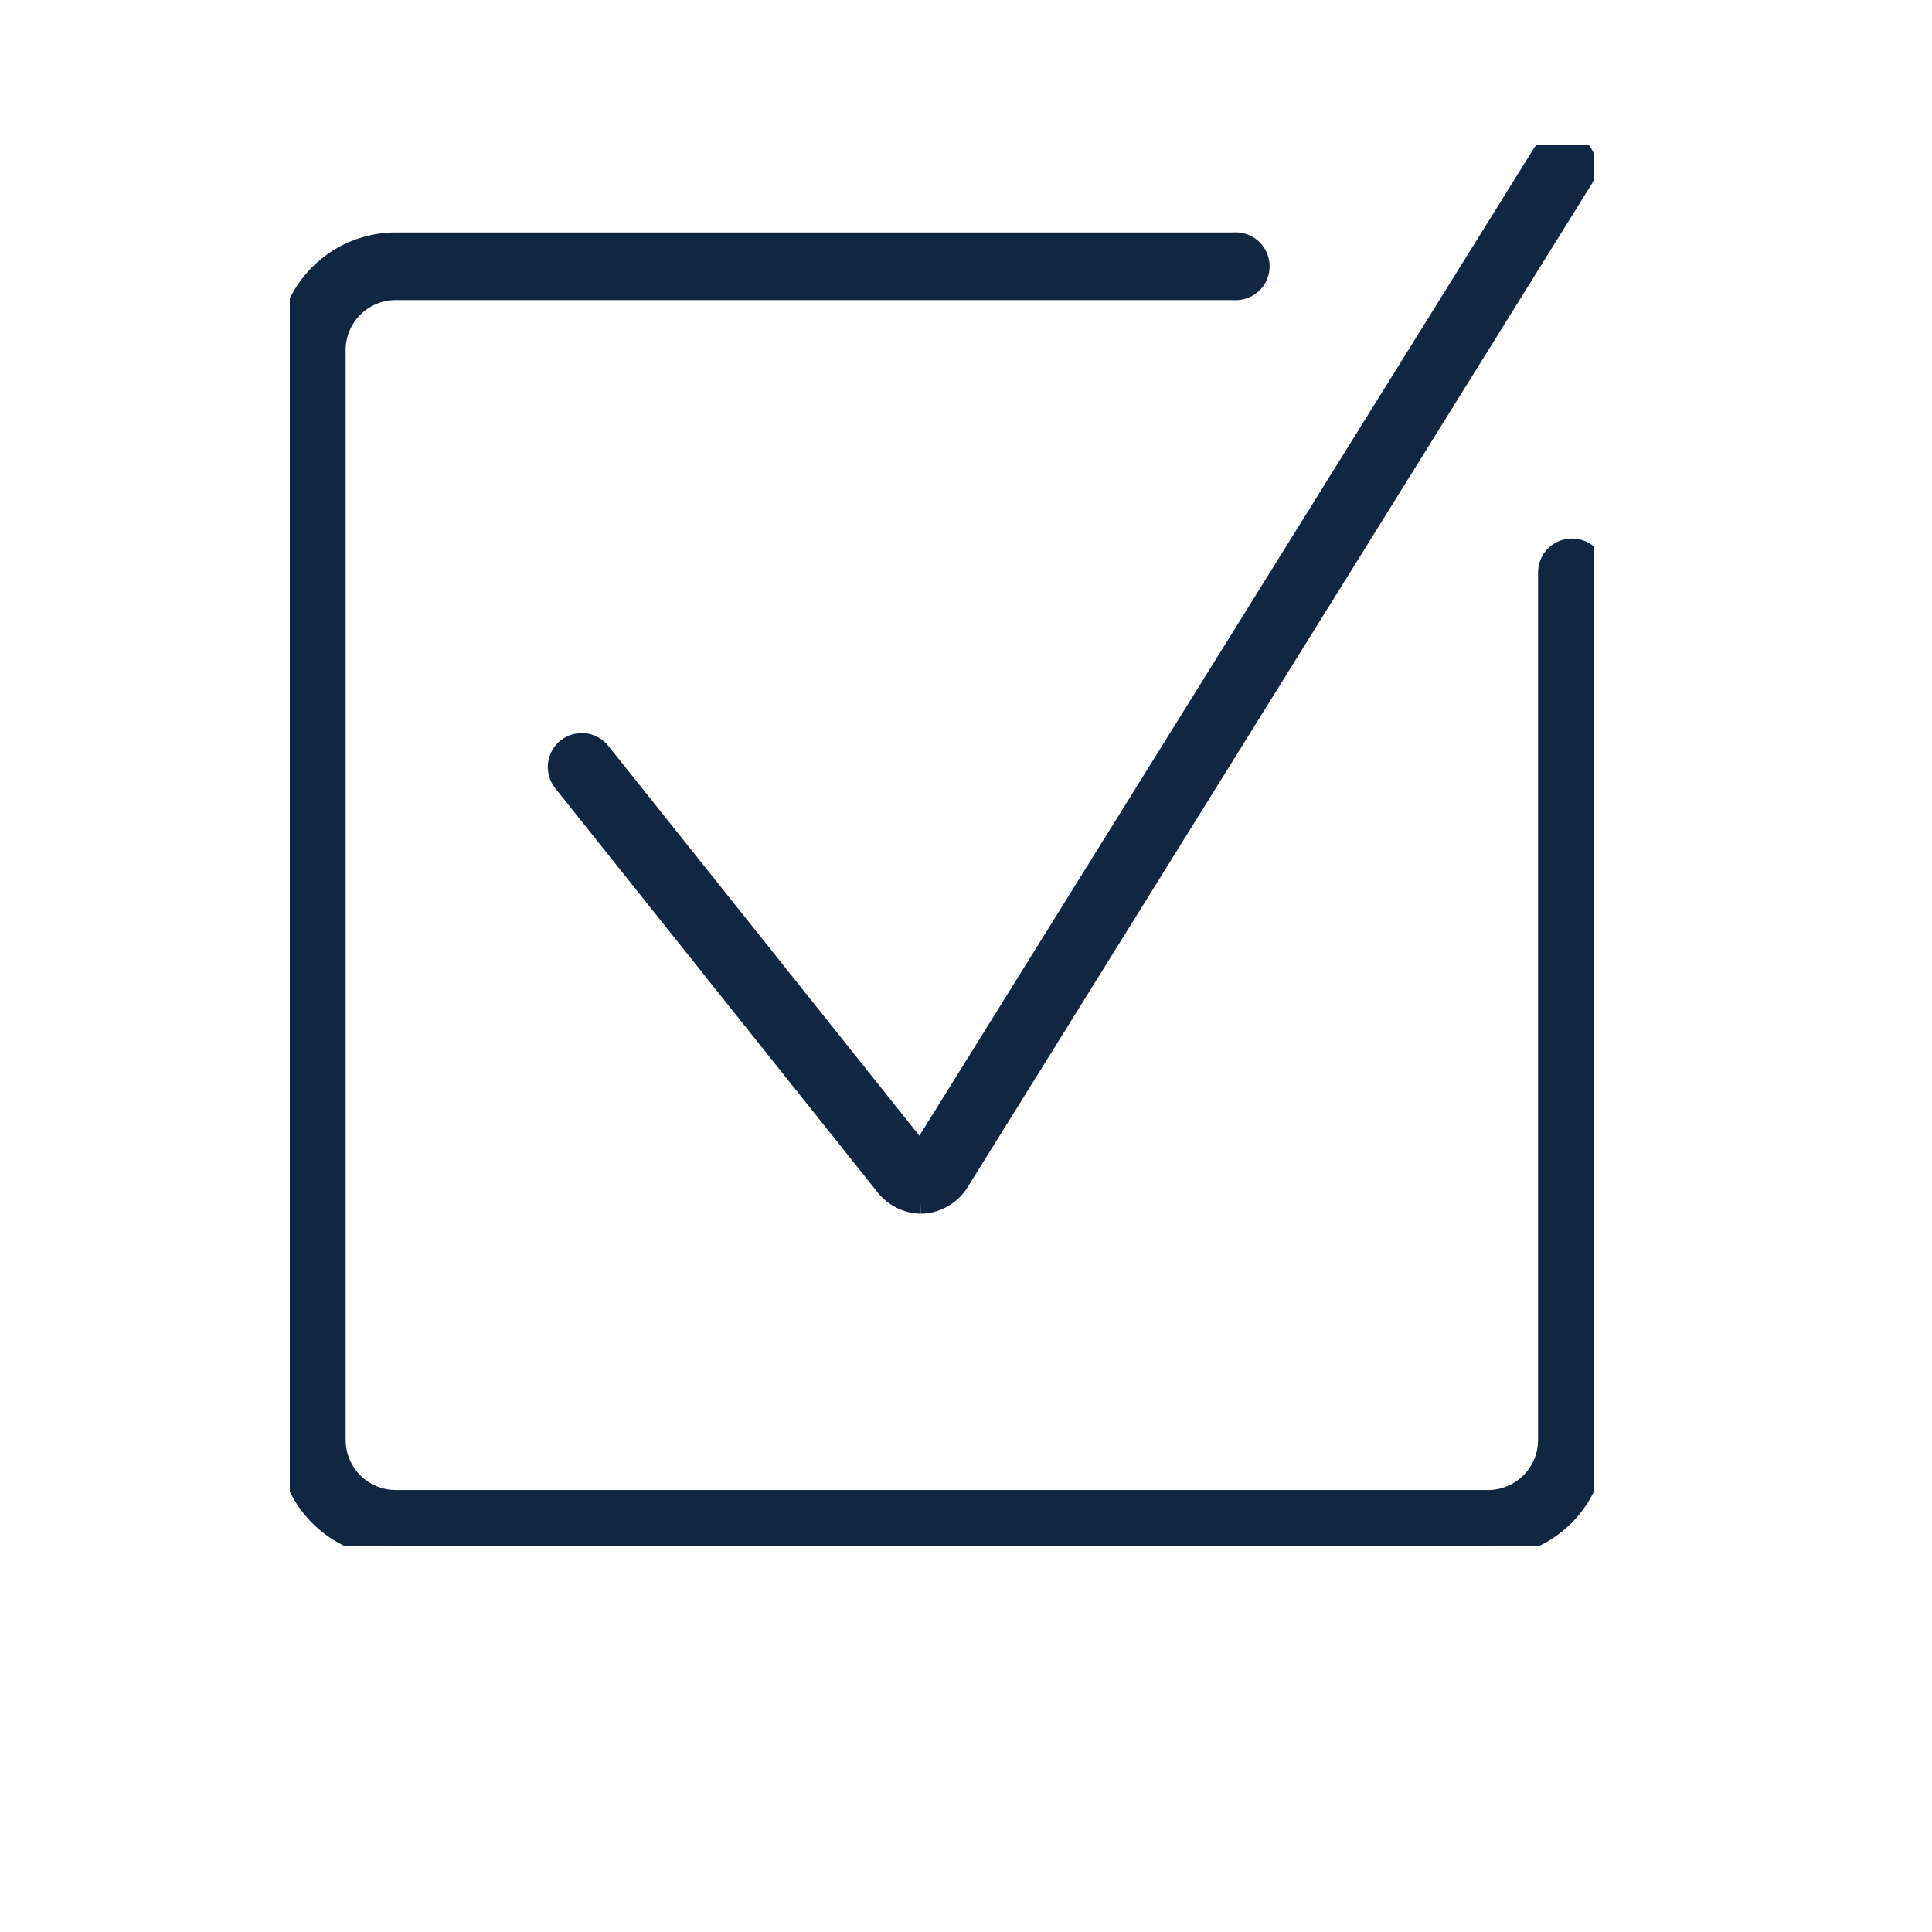
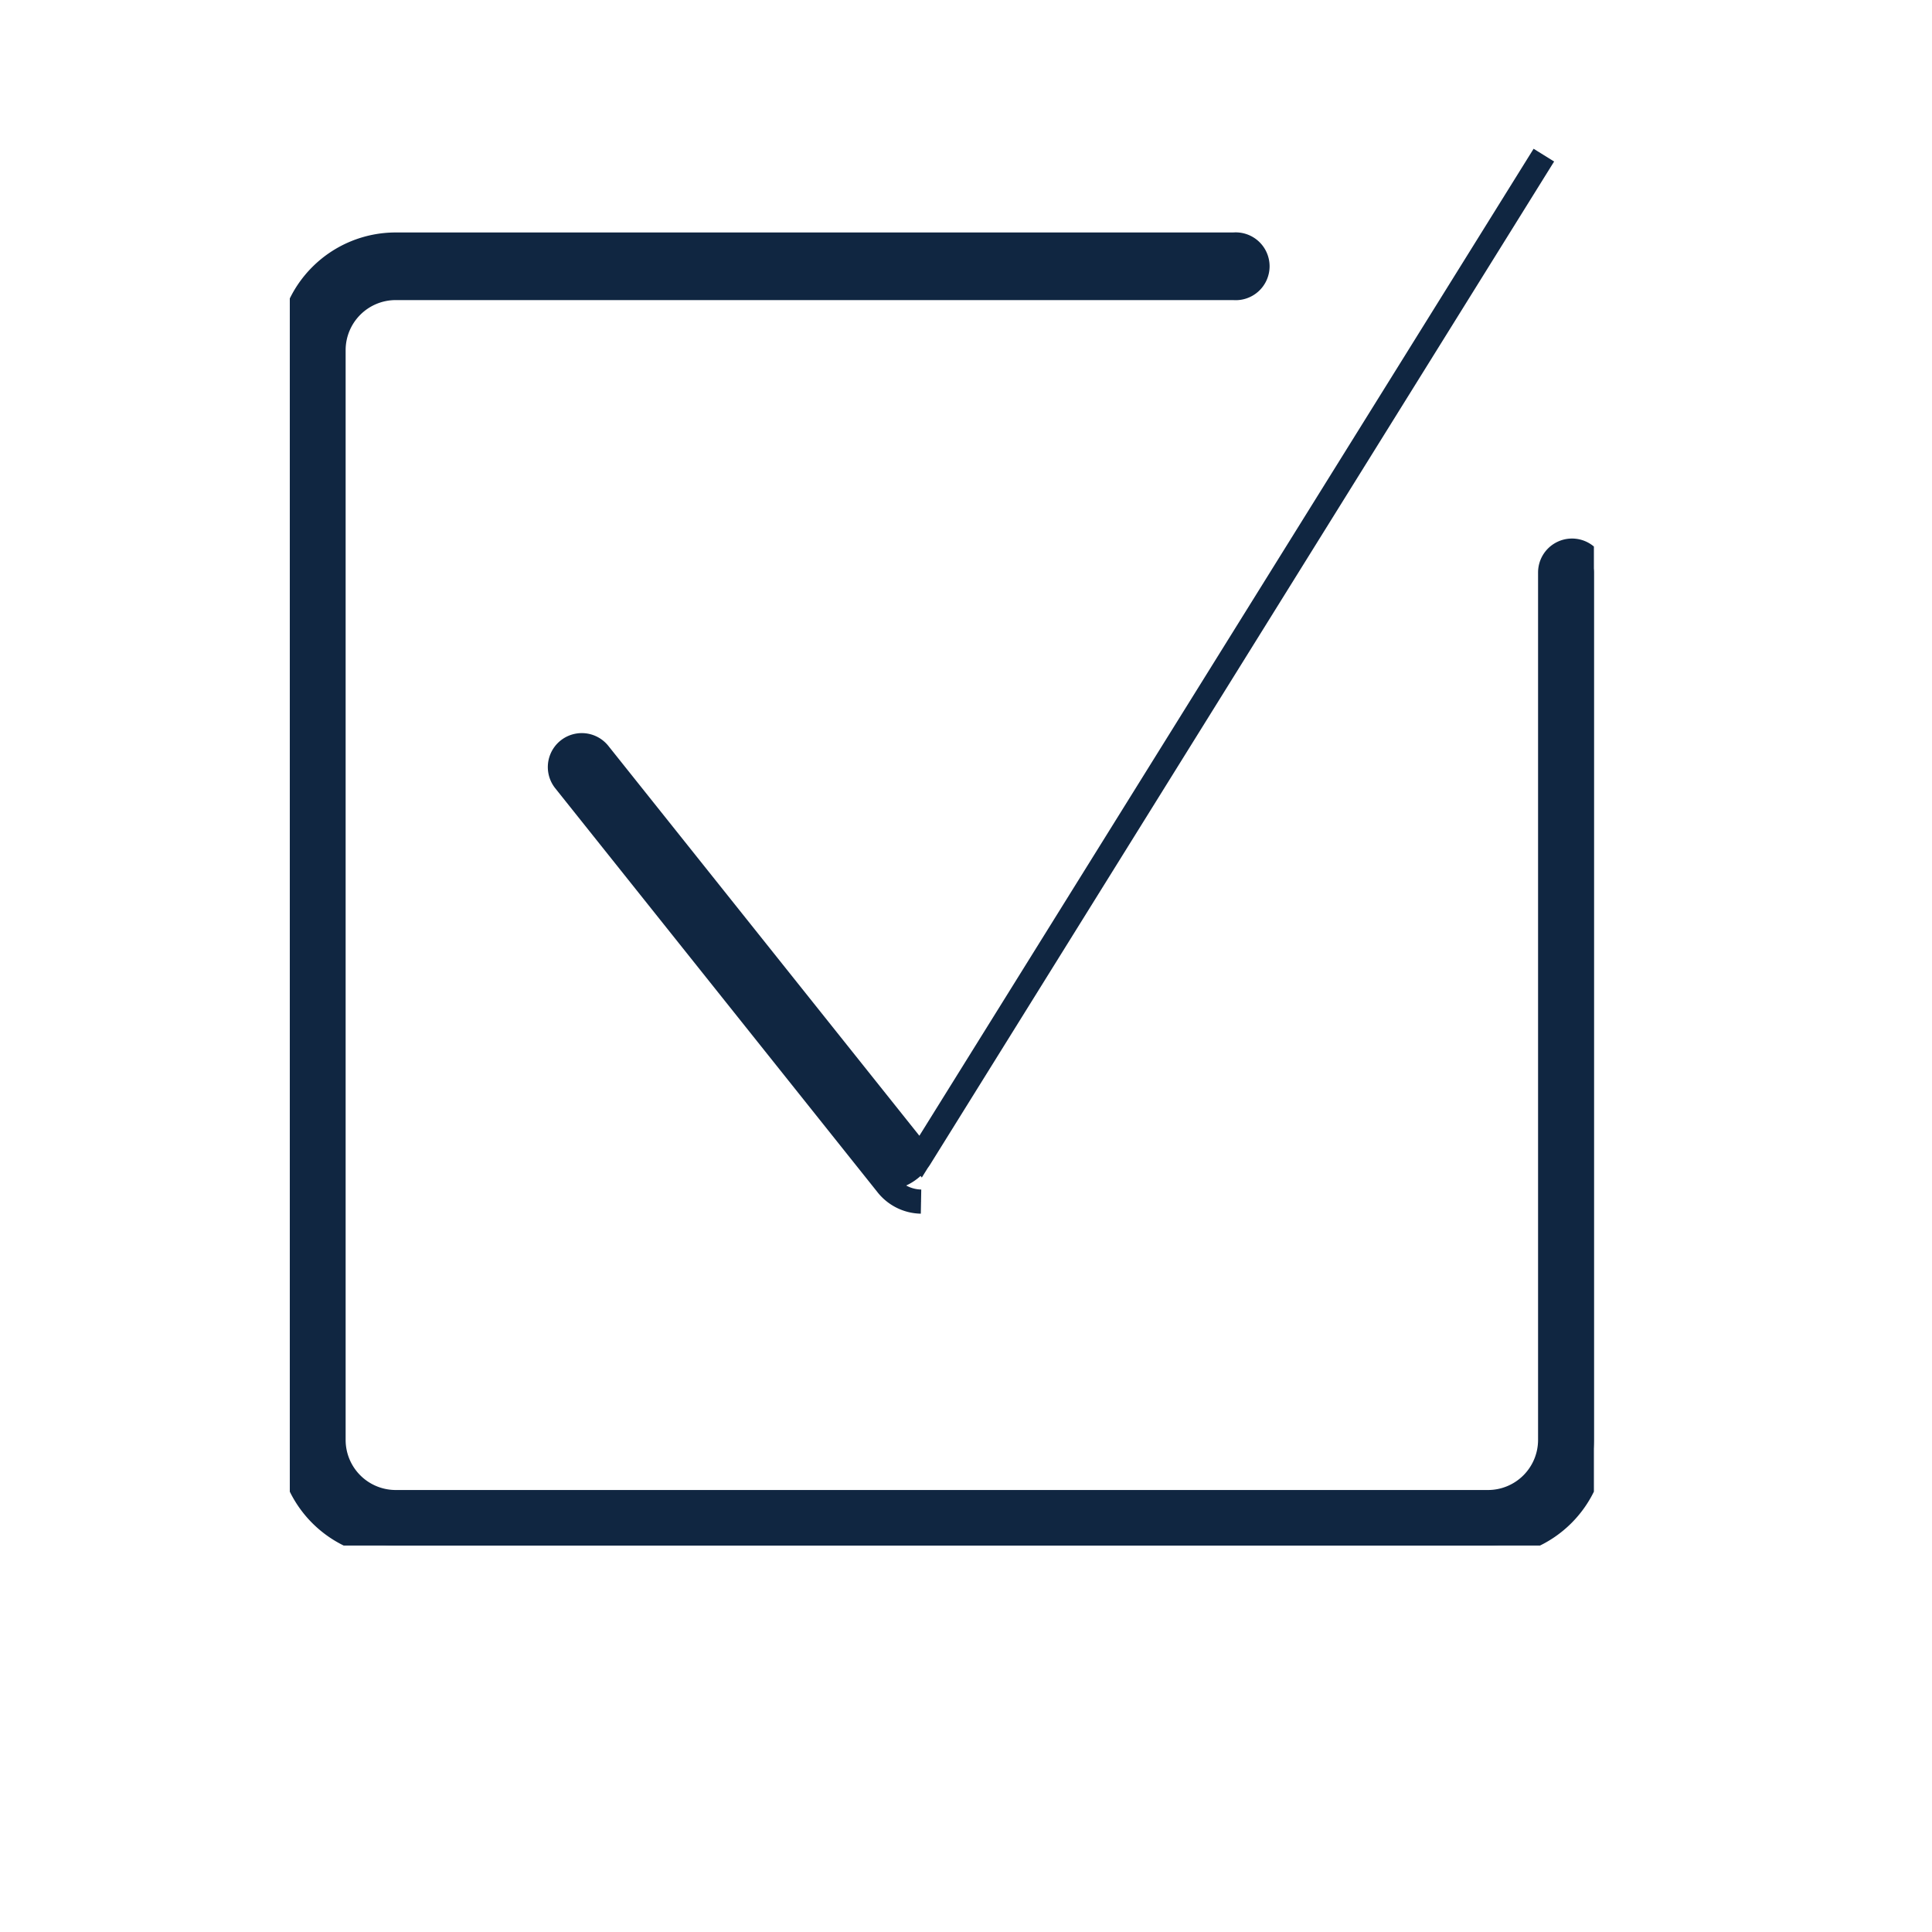
<svg xmlns="http://www.w3.org/2000/svg" width="40" height="40" viewBox="0 0 40 40">
  <defs>
    <clipPath id="clip-path">
      <rect id="Rectangle_1657" data-name="Rectangle 1657" width="27" height="29" transform="translate(-0.407 -0.485)" fill="#102641" stroke="#102641" stroke-width="0.5" />
    </clipPath>
  </defs>
  <g id="icon" transform="translate(0 0.565)">
-     <rect id="Rectangle_1458" data-name="Rectangle 1458" width="40" height="40" transform="translate(0 -0.565)" fill="none" />
    <g id="Group_17" data-name="Group 17" transform="translate(6.407 2.919)">
      <g id="Group_16" data-name="Group 16" transform="translate(0 0)" clip-path="url(#clip-path)">
-         <path id="Path_12475" data-name="Path 12475" d="M13.069,21.879a.921.921,0,0,1-.718-.366l-6.66-8.348A.453.453,0,0,1,6.4,12.6l6.66,8.348L25.964.213a.453.453,0,0,1,.771.477l-12.9,20.736a.916.916,0,0,1-.718.451h-.048M27,26.812V8.854a.453.453,0,0,0-.906,0V26.812A1.287,1.287,0,0,1,24.807,28.1H2.193A1.287,1.287,0,0,1,.906,26.812V4.248A1.287,1.287,0,0,1,2.193,2.964H19.541a.452.452,0,1,0,0-.9H2.193A2.193,2.193,0,0,0,0,4.248V26.812A2.192,2.192,0,0,0,2.193,29H24.807A2.192,2.192,0,0,0,27,26.812" transform="translate(-0.407 -0.485)" fill="#102641" stroke="#102641" stroke-width="0.5" />
+         <path id="Path_12475" data-name="Path 12475" d="M13.069,21.879a.921.921,0,0,1-.718-.366l-6.66-8.348A.453.453,0,0,1,6.4,12.6l6.66,8.348L25.964.213l-12.9,20.736a.916.916,0,0,1-.718.451h-.048M27,26.812V8.854a.453.453,0,0,0-.906,0V26.812A1.287,1.287,0,0,1,24.807,28.1H2.193A1.287,1.287,0,0,1,.906,26.812V4.248A1.287,1.287,0,0,1,2.193,2.964H19.541a.452.452,0,1,0,0-.9H2.193A2.193,2.193,0,0,0,0,4.248V26.812A2.192,2.192,0,0,0,2.193,29H24.807A2.192,2.192,0,0,0,27,26.812" transform="translate(-0.407 -0.485)" fill="#102641" stroke="#102641" stroke-width="0.5" />
      </g>
    </g>
  </g>
</svg>